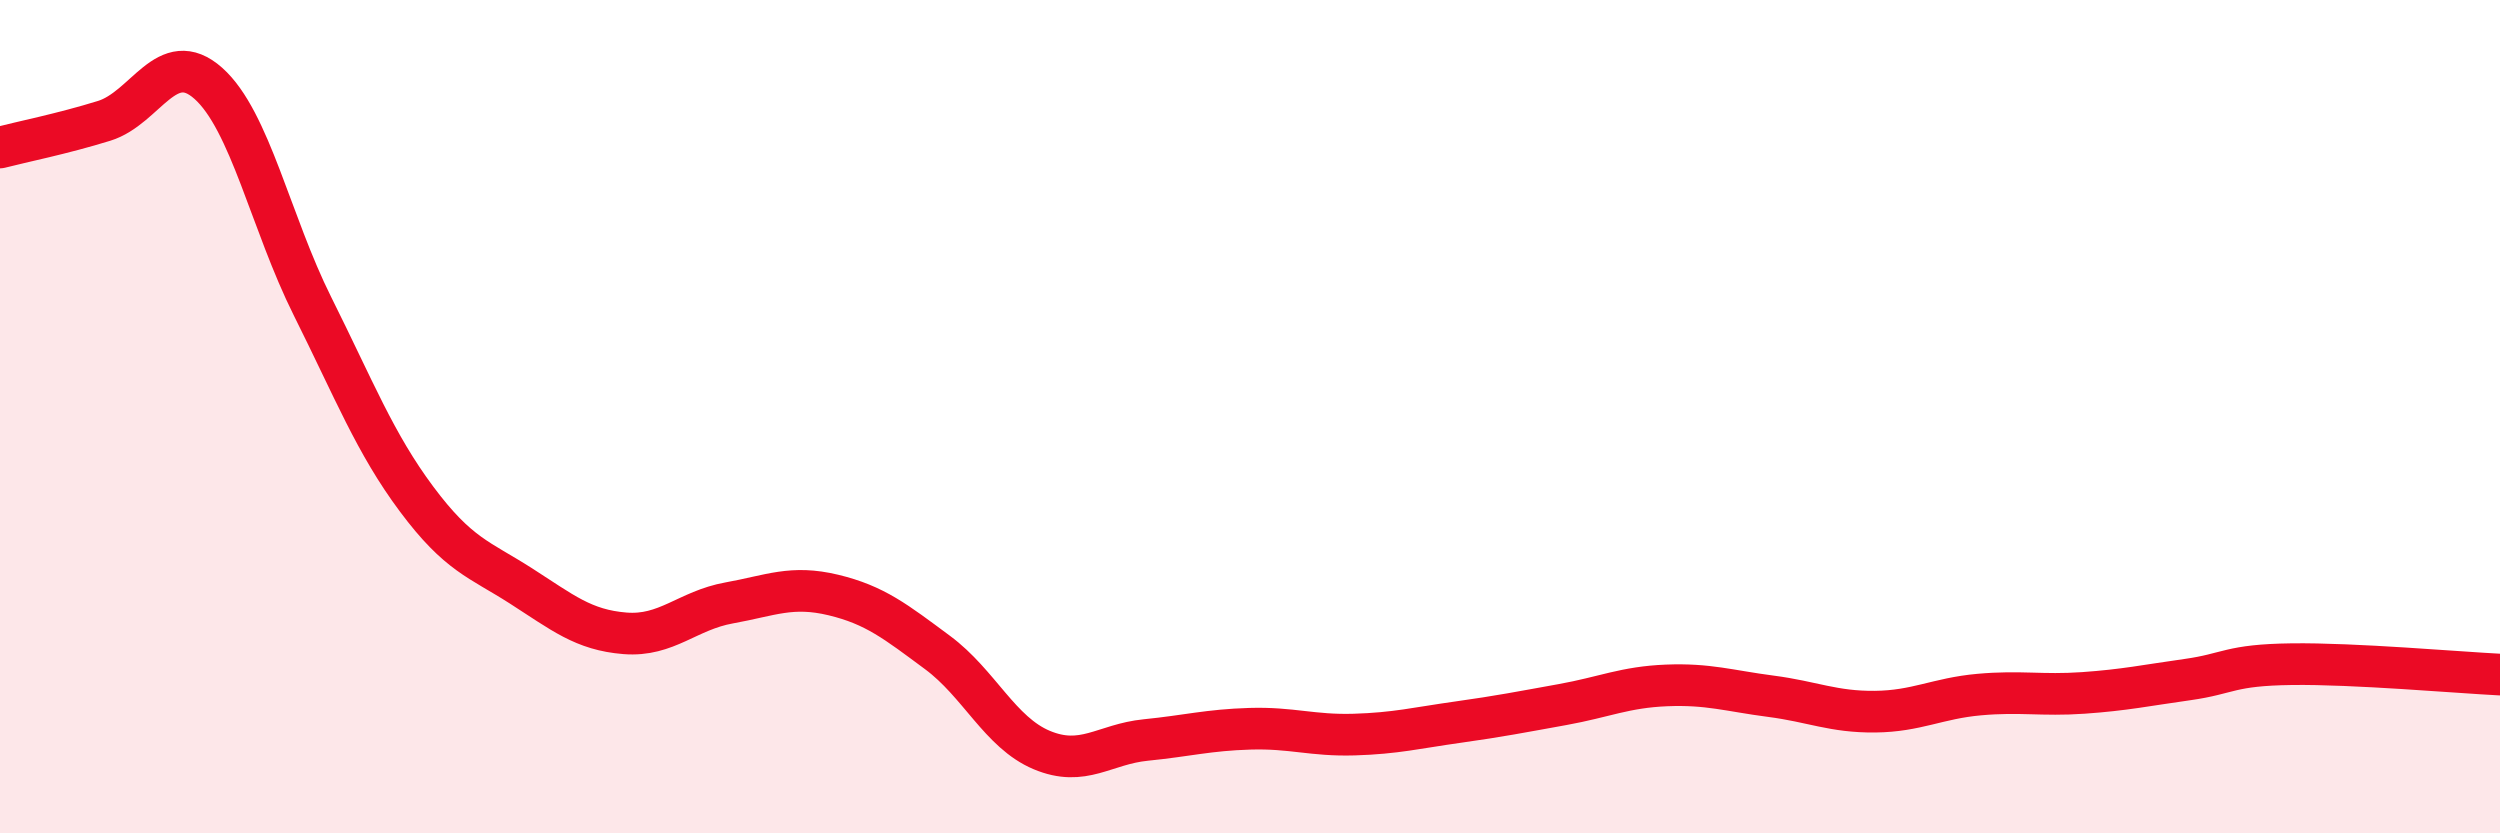
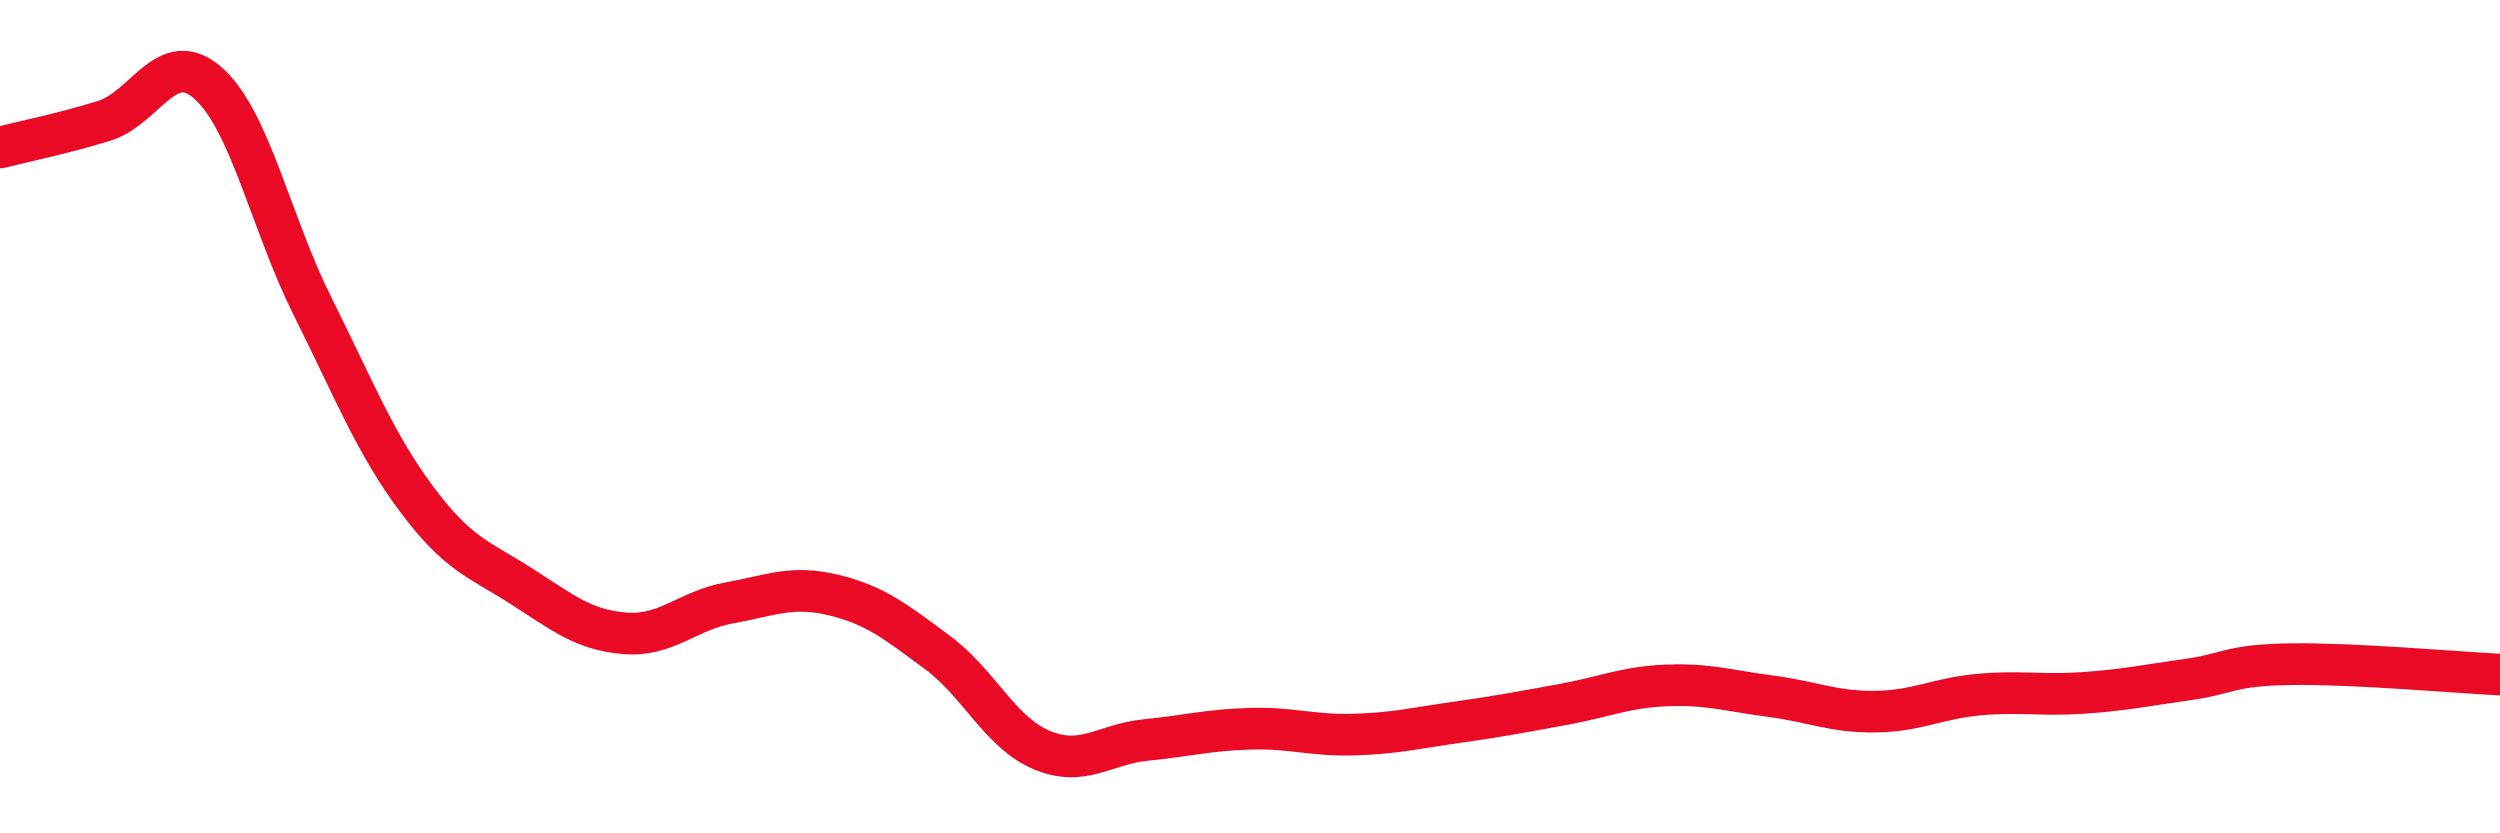
<svg xmlns="http://www.w3.org/2000/svg" width="60" height="20" viewBox="0 0 60 20">
-   <path d="M 0,3.54 C 0.5,3.41 1.5,3.21 2.5,2.9 C 3.5,2.59 4,1.11 5,2 C 6,2.89 6.5,5.35 7.5,7.35 C 8.5,9.35 9,10.64 10,11.98 C 11,13.32 11.5,13.42 12.5,14.06 C 13.5,14.7 14,15.12 15,15.2 C 16,15.28 16.5,14.65 17.5,14.47 C 18.5,14.29 19,14.04 20,14.28 C 21,14.52 21.5,14.92 22.5,15.66 C 23.5,16.4 24,17.58 25,18 C 26,18.42 26.5,17.86 27.5,17.76 C 28.5,17.66 29,17.52 30,17.49 C 31,17.46 31.5,17.66 32.5,17.63 C 33.5,17.6 34,17.47 35,17.33 C 36,17.19 36.5,17.09 37.5,16.91 C 38.5,16.73 39,16.49 40,16.45 C 41,16.41 41.5,16.58 42.5,16.71 C 43.5,16.84 44,17.09 45,17.08 C 46,17.07 46.5,16.76 47.5,16.67 C 48.5,16.58 49,16.7 50,16.63 C 51,16.56 51.5,16.45 52.5,16.31 C 53.5,16.17 53.5,15.96 55,15.94 C 56.5,15.92 59,16.14 60,16.19L60 20L0 20Z" fill="#EB0A25" opacity="0.1" stroke-linecap="round" stroke-linejoin="round" />
  <path d="M 0,3.54 C 0.5,3.41 1.5,3.21 2.5,2.9 C 3.5,2.59 4,1.11 5,2 C 6,2.89 6.5,5.35 7.5,7.35 C 8.5,9.35 9,10.64 10,11.98 C 11,13.32 11.5,13.42 12.5,14.06 C 13.5,14.7 14,15.12 15,15.2 C 16,15.28 16.5,14.65 17.5,14.47 C 18.5,14.29 19,14.04 20,14.28 C 21,14.52 21.5,14.92 22.5,15.66 C 23.5,16.4 24,17.58 25,18 C 26,18.42 26.5,17.86 27.5,17.76 C 28.5,17.66 29,17.52 30,17.49 C 31,17.46 31.5,17.66 32.5,17.63 C 33.5,17.6 34,17.47 35,17.33 C 36,17.19 36.5,17.09 37.5,16.91 C 38.5,16.73 39,16.49 40,16.45 C 41,16.41 41.5,16.58 42.5,16.71 C 43.5,16.84 44,17.09 45,17.08 C 46,17.07 46.5,16.76 47.5,16.67 C 48.5,16.58 49,16.7 50,16.63 C 51,16.56 51.5,16.45 52.5,16.31 C 53.5,16.17 53.5,15.96 55,15.94 C 56.5,15.92 59,16.14 60,16.19" stroke="#EB0A25" stroke-width="1" fill="none" stroke-linecap="round" stroke-linejoin="round" />
</svg>